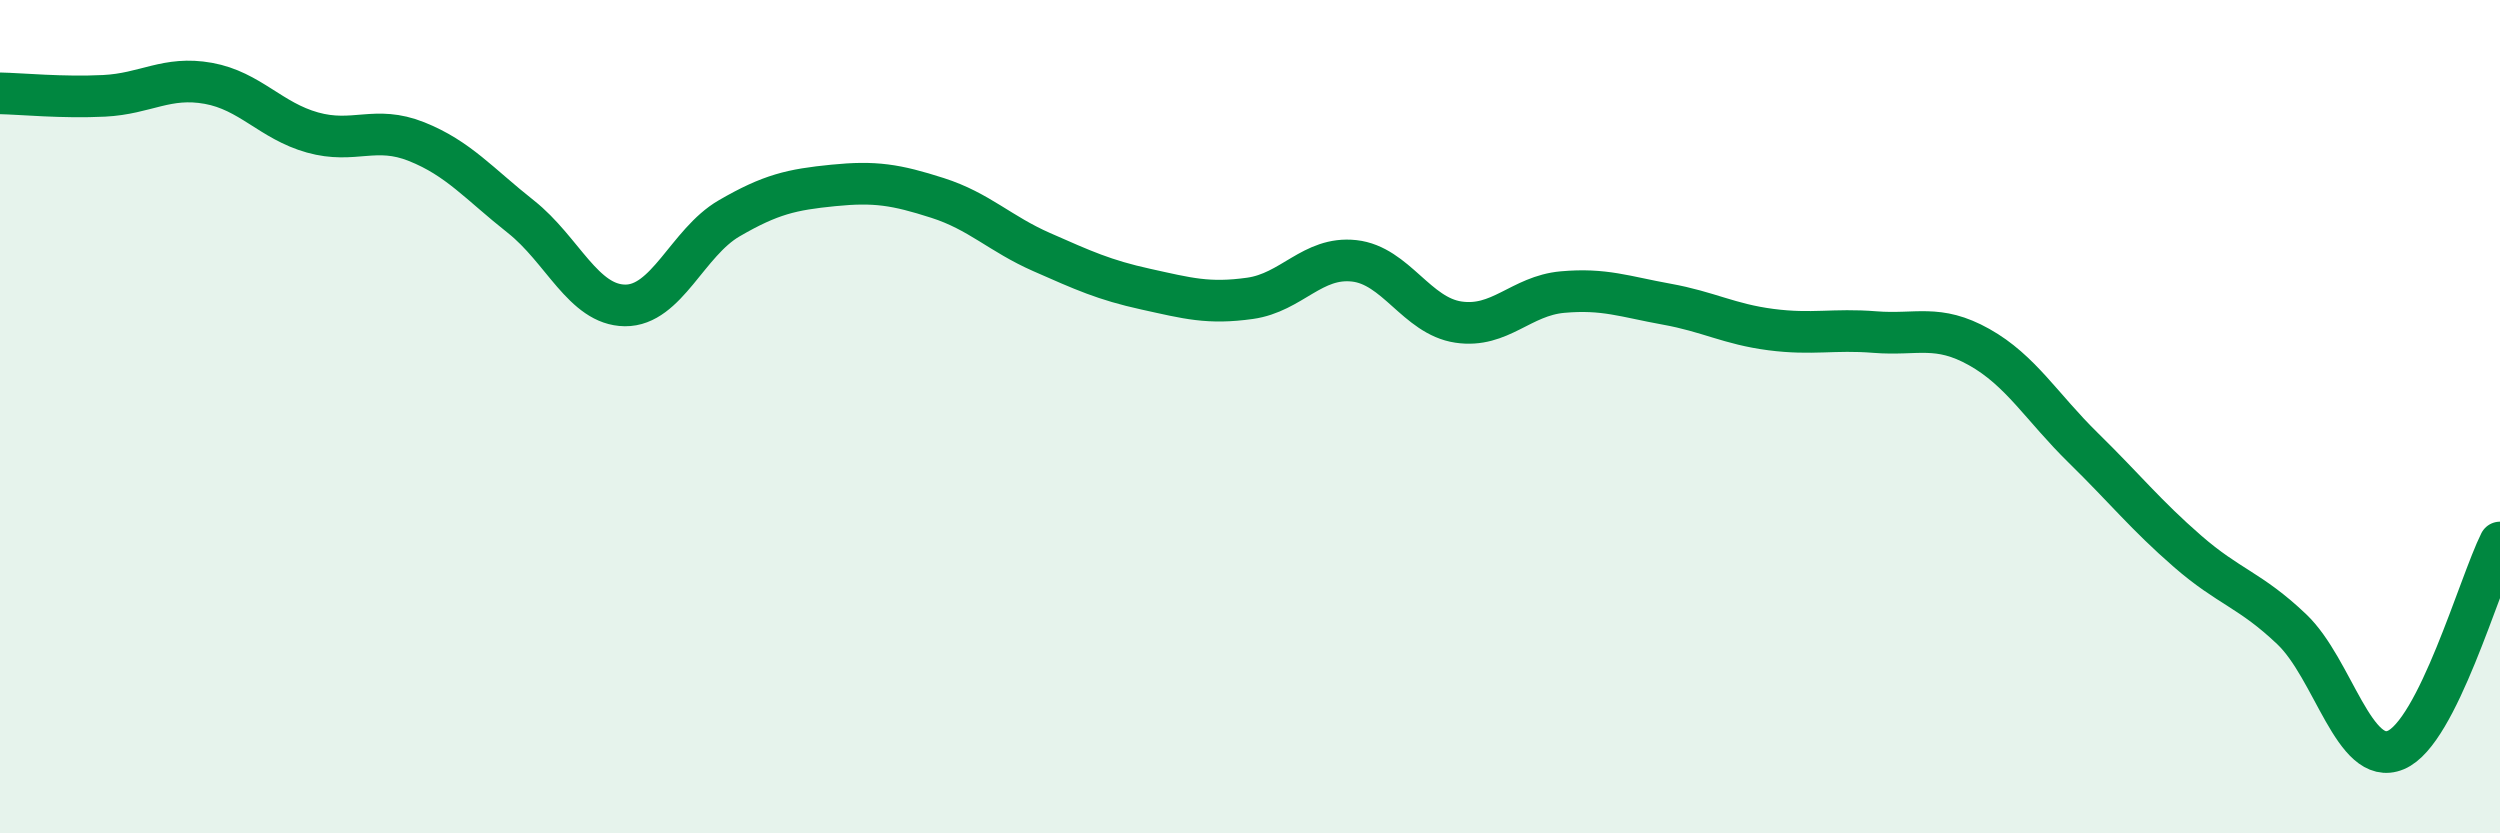
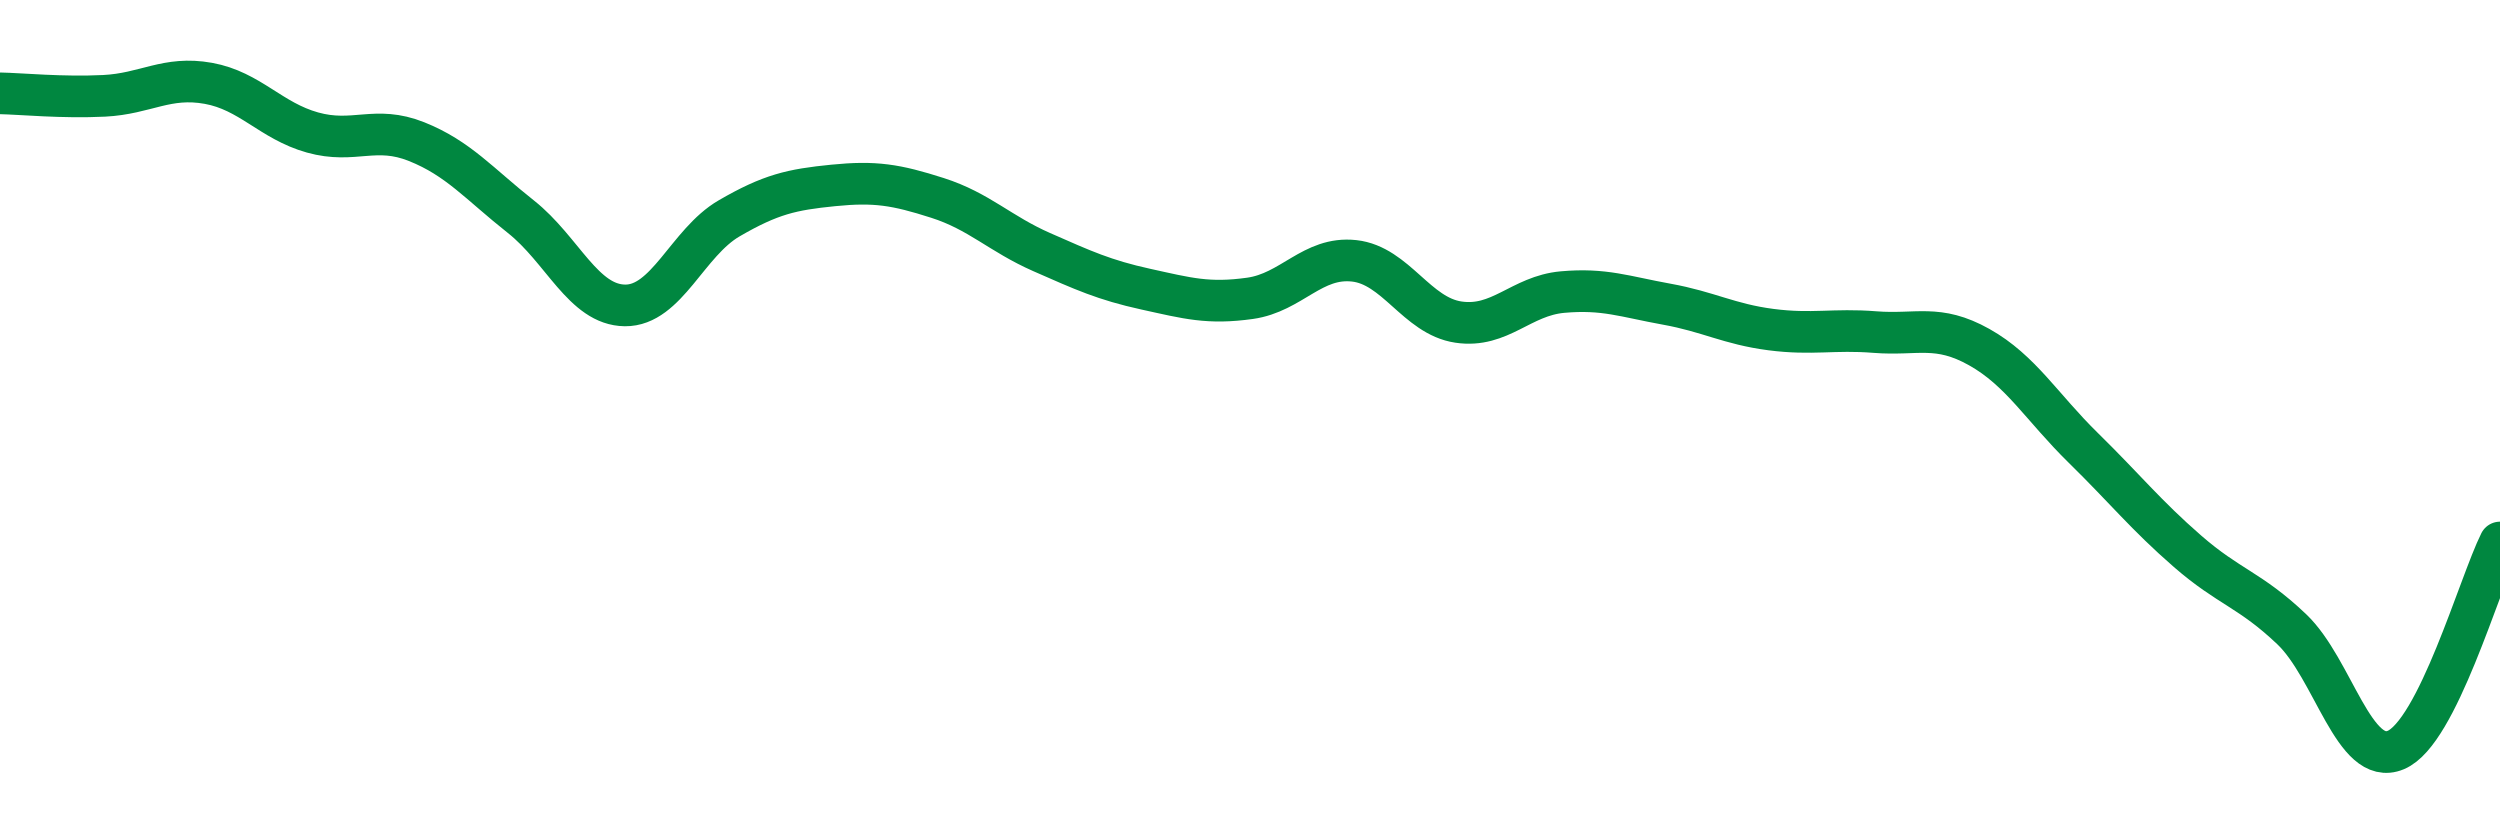
<svg xmlns="http://www.w3.org/2000/svg" width="60" height="20" viewBox="0 0 60 20">
-   <path d="M 0,2.24 C 0.5,2.25 1.5,2.35 2.5,2.3 C 3.5,2.25 4,1.82 5,2 C 6,2.18 6.5,2.9 7.5,3.18 C 8.5,3.46 9,3 10,3.4 C 11,3.8 11.5,4.41 12.5,5.2 C 13.5,5.99 14,7.32 15,7.33 C 16,7.34 16.5,5.82 17.5,5.24 C 18.5,4.66 19,4.55 20,4.45 C 21,4.35 21.5,4.43 22.5,4.75 C 23.5,5.07 24,5.61 25,6.05 C 26,6.49 26.5,6.72 27.5,6.94 C 28.5,7.16 29,7.3 30,7.16 C 31,7.02 31.5,6.15 32.5,6.26 C 33.5,6.37 34,7.58 35,7.73 C 36,7.88 36.5,7.1 37.5,7.01 C 38.5,6.92 39,7.12 40,7.3 C 41,7.48 41.5,7.78 42.5,7.91 C 43.5,8.04 44,7.89 45,7.97 C 46,8.05 46.5,7.77 47.5,8.33 C 48.5,8.89 49,9.77 50,10.75 C 51,11.73 51.5,12.36 52.5,13.23 C 53.5,14.1 54,14.15 55,15.1 C 56,16.05 56.5,18.42 57.5,18 C 58.5,17.58 59.5,14.02 60,13.02L60 20L0 20Z" fill="#008740" opacity="0.1" stroke-linecap="round" stroke-linejoin="round" />
  <path d="M 0,2.24 C 0.5,2.25 1.5,2.35 2.5,2.3 C 3.5,2.25 4,1.82 5,2 C 6,2.18 6.5,2.9 7.5,3.18 C 8.5,3.46 9,3 10,3.4 C 11,3.8 11.5,4.41 12.5,5.2 C 13.5,5.99 14,7.32 15,7.33 C 16,7.34 16.5,5.82 17.5,5.24 C 18.5,4.66 19,4.55 20,4.45 C 21,4.35 21.5,4.43 22.5,4.75 C 23.5,5.07 24,5.61 25,6.05 C 26,6.49 26.5,6.72 27.5,6.94 C 28.5,7.16 29,7.3 30,7.16 C 31,7.02 31.5,6.15 32.5,6.26 C 33.5,6.37 34,7.58 35,7.73 C 36,7.88 36.5,7.1 37.5,7.01 C 38.5,6.92 39,7.12 40,7.3 C 41,7.48 41.5,7.78 42.5,7.91 C 43.5,8.04 44,7.89 45,7.97 C 46,8.05 46.5,7.77 47.5,8.33 C 48.5,8.89 49,9.77 50,10.75 C 51,11.73 51.5,12.36 52.5,13.23 C 53.5,14.1 54,14.15 55,15.1 C 56,16.05 56.5,18.42 57.5,18 C 58.5,17.58 59.5,14.02 60,13.02" stroke="#008740" stroke-width="1" fill="none" stroke-linecap="round" stroke-linejoin="round" />
</svg>